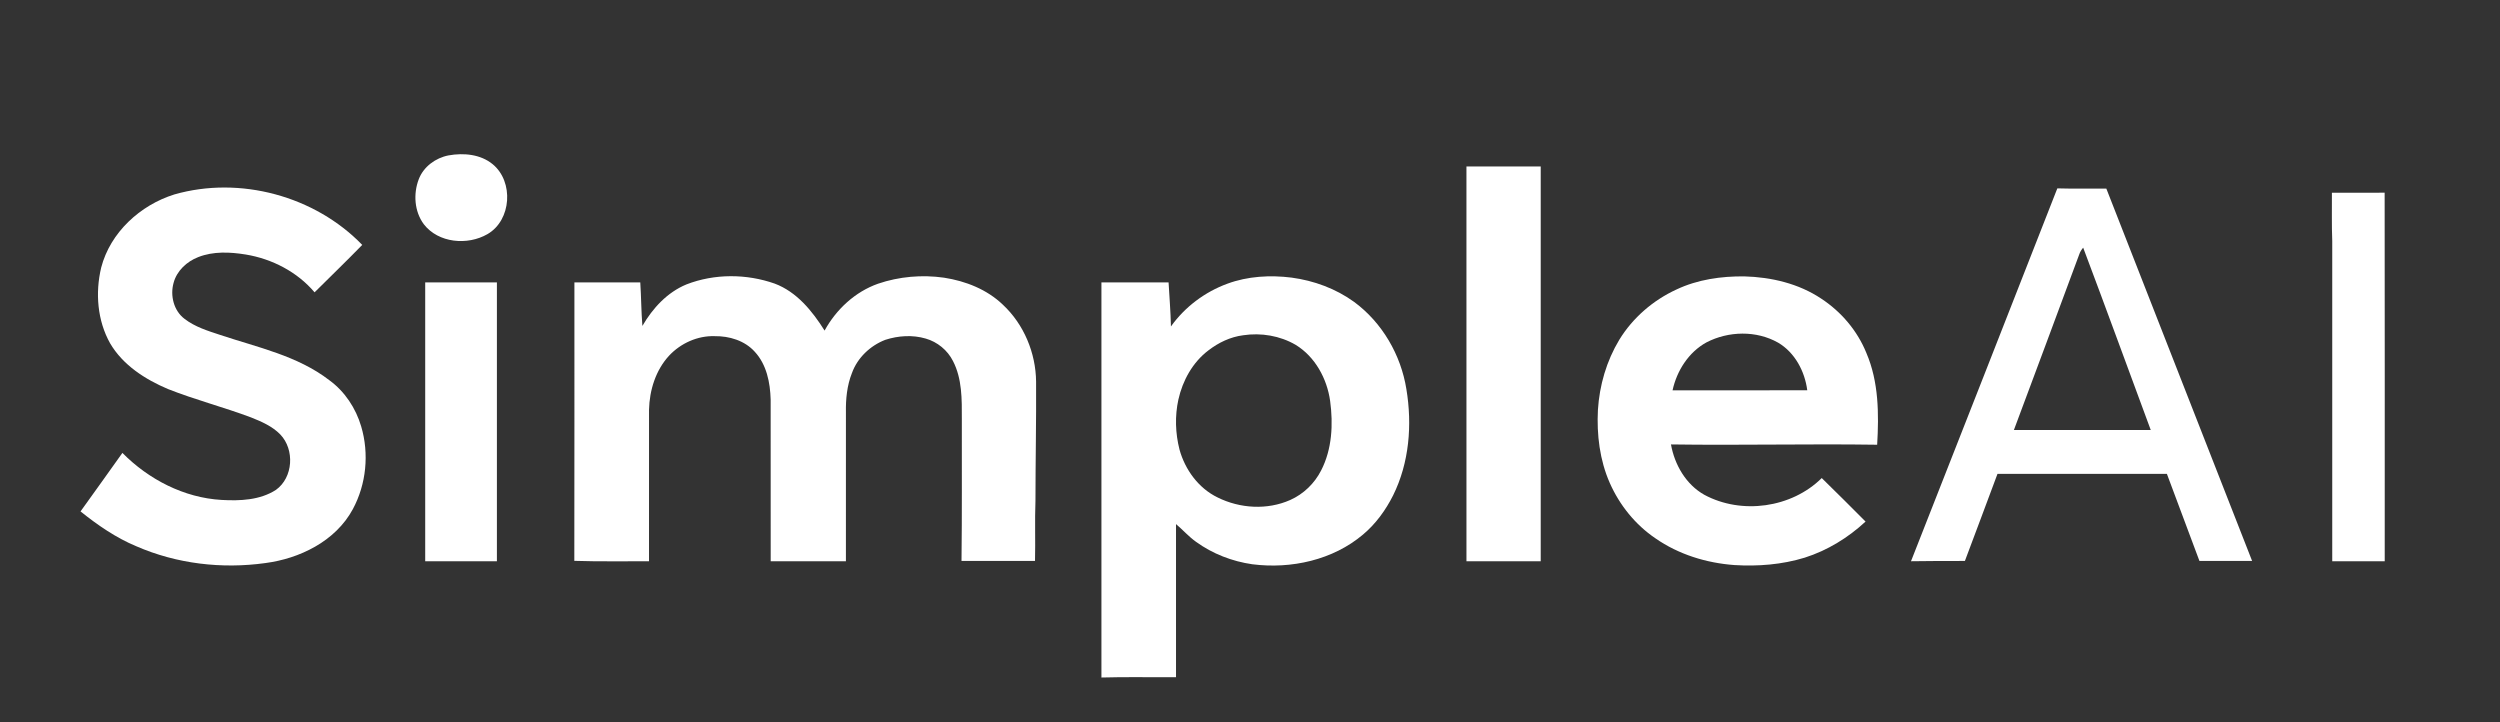
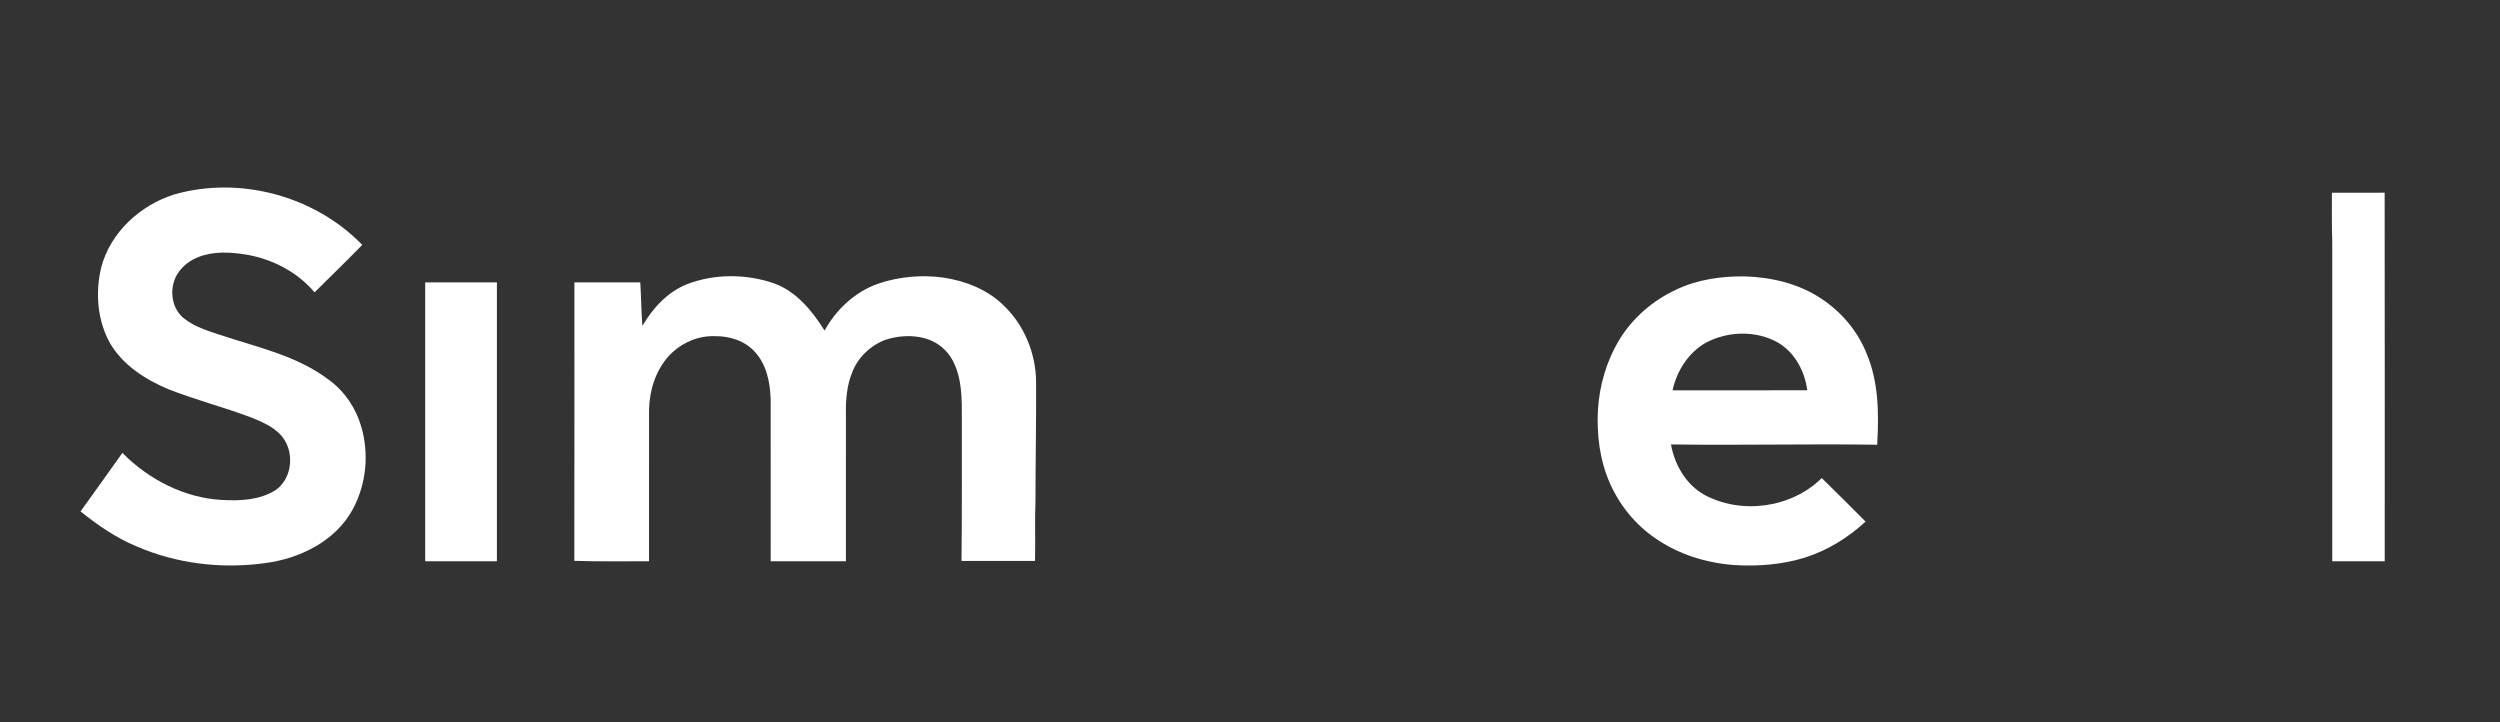
<svg xmlns="http://www.w3.org/2000/svg" id="Layer_1" data-name="Layer 1" viewBox="0 0 1952 564">
  <rect x="0" y="0" width="1952" height="564" fill="#333333" stroke="none" />
  <defs>
    <style>
      .cls-1 {
        fill: #fff;
      }
    </style>
  </defs>
-   <path class="cls-1" d="m350.24,121.33c11.73-2.11,25.01-.92,34.5,6.93,16.54,13.65,14.65,43.69-4.09,54.53-15.58,9.02-38.37,7.04-49.77-7.75-7.34-9.94-8.26-23.68-3.93-35.04,3.72-9.82,13.14-16.72,23.29-18.67Z" />
-   <path class="cls-1" d="m1145,130h58c0,102.75.01,205.5-.01,308.25h-57.98c-.02-102.75-.01-205.5-.01-308.25Z" />
  <path class="cls-1" d="m136.16,151.81c51.15-14.63,109.69,1.19,146.67,39.41-12.21,12.54-24.81,24.69-37.21,37.03-13.55-15.99-33.19-26.12-53.74-29.52-12.27-1.99-25.32-2.62-37.11,2.02-8.91,3.45-16.77,10.71-19.25,20.15-2.78,9.88.13,21.7,8.52,28.02,8.22,6.38,18.33,9.43,28.06,12.65,29.05,9.68,60.26,16.2,85.02,35.29,12.09,8.8,20.72,21.86,24.91,36.15,6.3,21.26,4,45.04-6.56,64.58-6.66,12.4-17.28,22.35-29.46,29.26-11.93,6.82-25.27,11-38.86,12.8-33.93,4.73-69.27.59-100.74-13.14-15.9-6.62-30.15-16.48-43.53-27.19,10.93-15.21,21.86-30.41,32.69-45.69,20.49,20.72,48.1,35.03,77.45,36.72,14.4.82,29.92.2,42.41-7.83,13.54-9.67,14.77-31.48,3.42-43.29-6.27-6.45-14.7-10.06-22.91-13.34-21.36-8.02-43.53-13.72-64.76-22.12-17.82-7.54-35.22-18.67-45.21-35.72-9.99-17.79-11.65-39.48-6.97-59.11,7.13-27.48,30.49-48.82,57.16-57.13Z" />
-   <path class="cls-1" d="m1606.36,147.08c12.75.4,25.51.03,38.27.19,37.96,96.9,75.83,193.83,113.82,290.72-13.71.02-27.42.01-41.13.01-8.48-22.67-16.93-45.34-25.41-68-44.09-.01-88.18.01-132.27-.01-8.5,22.67-16.88,45.38-25.45,68.01-14.04-.12-28.07.11-42.09.22,38.07-97.05,76.33-194.04,114.26-291.14Zm17.14,51.48c-16.93,45.76-33.98,91.48-51.05,137.19,35.62-.01,71.23.01,106.85-.01-17.59-47.45-34.9-95.01-52.75-142.36-1.3,1.55-2.42,3.25-3.05,5.18Z" />
  <path class="cls-1" d="m1820.75,150.51c13.72-.06,27.45.05,41.18-.06.17,95.93.03,191.87.06,287.8h-40.98c-.01-83.4-.02-166.8,0-250.2-.5-12.5-.17-25.02-.26-37.54Z" />
  <path class="cls-1" d="m536.02,222.05c21.87-8.48,46.79-8.37,68.85-.62,17.31,6.48,29.43,21.51,38.97,36.69,9.06-16.56,23.83-30.27,41.76-36.61,16.48-5.61,34.31-7.15,51.53-4.69,16.82,2.6,33.52,9.17,45.93,21.11,16.43,15.33,25.7,37.69,25.92,60.07.18,31.03-.47,62.05-.49,93.08-.6,15.63.04,31.28-.35,46.92-19.13,0-38.26.01-57.39-.01.45-37,.18-74.02.25-111.03.05-15.16.25-31.21-6.89-45.03-4.28-8.52-12.19-14.97-21.34-17.59-10.26-3.01-21.41-2.27-31.52.99-11.75,4.53-21.74,14-26.05,25.93-3.86,9.73-4.89,20.33-4.7,30.72,0,38.76.02,77.51-.01,116.27-19.58,0-39.16.01-58.73-.01-.03-42.1.02-84.19-.03-126.29-.37-13.2-3.14-27.33-12.41-37.31-7.81-8.71-19.87-12.32-31.3-12.17-13.28-.45-26.41,5.49-35.47,15.1-10.58,11.37-15.44,27.1-15.79,42.42-.01,39.41-.01,78.83-.01,118.25-19.44-.09-38.89.31-58.32-.34.16-72.46.02-144.93.07-217.4,17.14-.03,34.28.04,51.43-.03.75,11.33.73,22.7,1.65,34.02,7.97-13.8,19.46-26.29,34.44-32.44Z" />
-   <path class="cls-1" d="m958.39,221.49c15.92-5.86,33.32-6.83,50.05-4.74,17.46,2.35,34.53,8.6,48.85,18.97,21.91,16.14,36.55,41.36,40.82,68.14,4.62,27.81,2.26,57.43-10.36,82.92-5.79,11.51-13.51,22.2-23.42,30.52-23.58,20.01-56.22,27.12-86.47,23.28-15.75-2.25-31.04-8.16-43.95-17.5-5.73-4.05-10.35-9.38-15.68-13.88.04,39.85.02,79.7.01,119.55-19.41.16-38.84-.32-58.24.25,0-102.83-.01-205.67,0-308.5,17.48-.01,34.96.01,52.43-.01.65,11.46,1.6,22.92,1.84,34.4,10.89-15.25,26.54-26.98,44.12-33.4Zm12.22,40.29c-9.92,1.27-19.19,5.72-27.05,11.78-12.31,9.28-20.18,23.58-23.49,38.47-2.8,12.81-2.35,26.3.88,38.98,4.34,15.71,14.83,30.15,29.68,37.36,17.44,8.7,38.83,10.02,56.78,2.02,10.39-4.62,18.97-12.92,24.12-23.04,8.57-16.61,9.5-36.07,7.04-54.29-2.44-17.38-11.66-34.45-26.88-43.78-12.27-7.17-27.09-9.62-41.08-7.5Z" />
  <path class="cls-1" d="m1309.06,226c16.45-7.77,34.89-10.39,52.95-10.2,20.98.58,42.33,5.57,59.96,17.34,15.65,10.24,28.3,25.13,35.32,42.52,9.66,22.5,9.8,47.56,8.4,71.59-53.66-.81-107.33.56-160.99-.24,2.81,15.85,11.69,31.25,25.98,39.3,29.15,15.73,68.16,10.32,91.74-13.04,11.53,11.19,22.83,22.62,34.21,33.97-13.6,12.61-29.79,22.56-47.5,28.18-17.76,5.45-36.57,6.92-55.05,5.77-21.8-1.62-43.48-8.3-61.51-20.86-15.7-10.63-28.04-25.95-35.67-43.27-7.86-17.84-10.24-37.67-9.24-57.01,1.2-19.2,6.71-38.21,16.66-54.71,10.51-17.22,26.45-30.93,44.74-39.34Zm23.34,41.34c-13.92,7.64-23.13,22.13-26.47,37.43,35.06-.05,70.12,0,105.18-.03-1.9-14.78-9.63-29.44-22.72-37.17-17.01-9.65-38.79-9.14-55.99-.23Z" />
  <path class="cls-1" d="m332.02,220.49c18.65.02,37.31.01,55.96,0,.04,72.59,0,145.17,0,217.76h-55.98c0-72.59-.04-145.18,0-217.76Z" />
</svg>